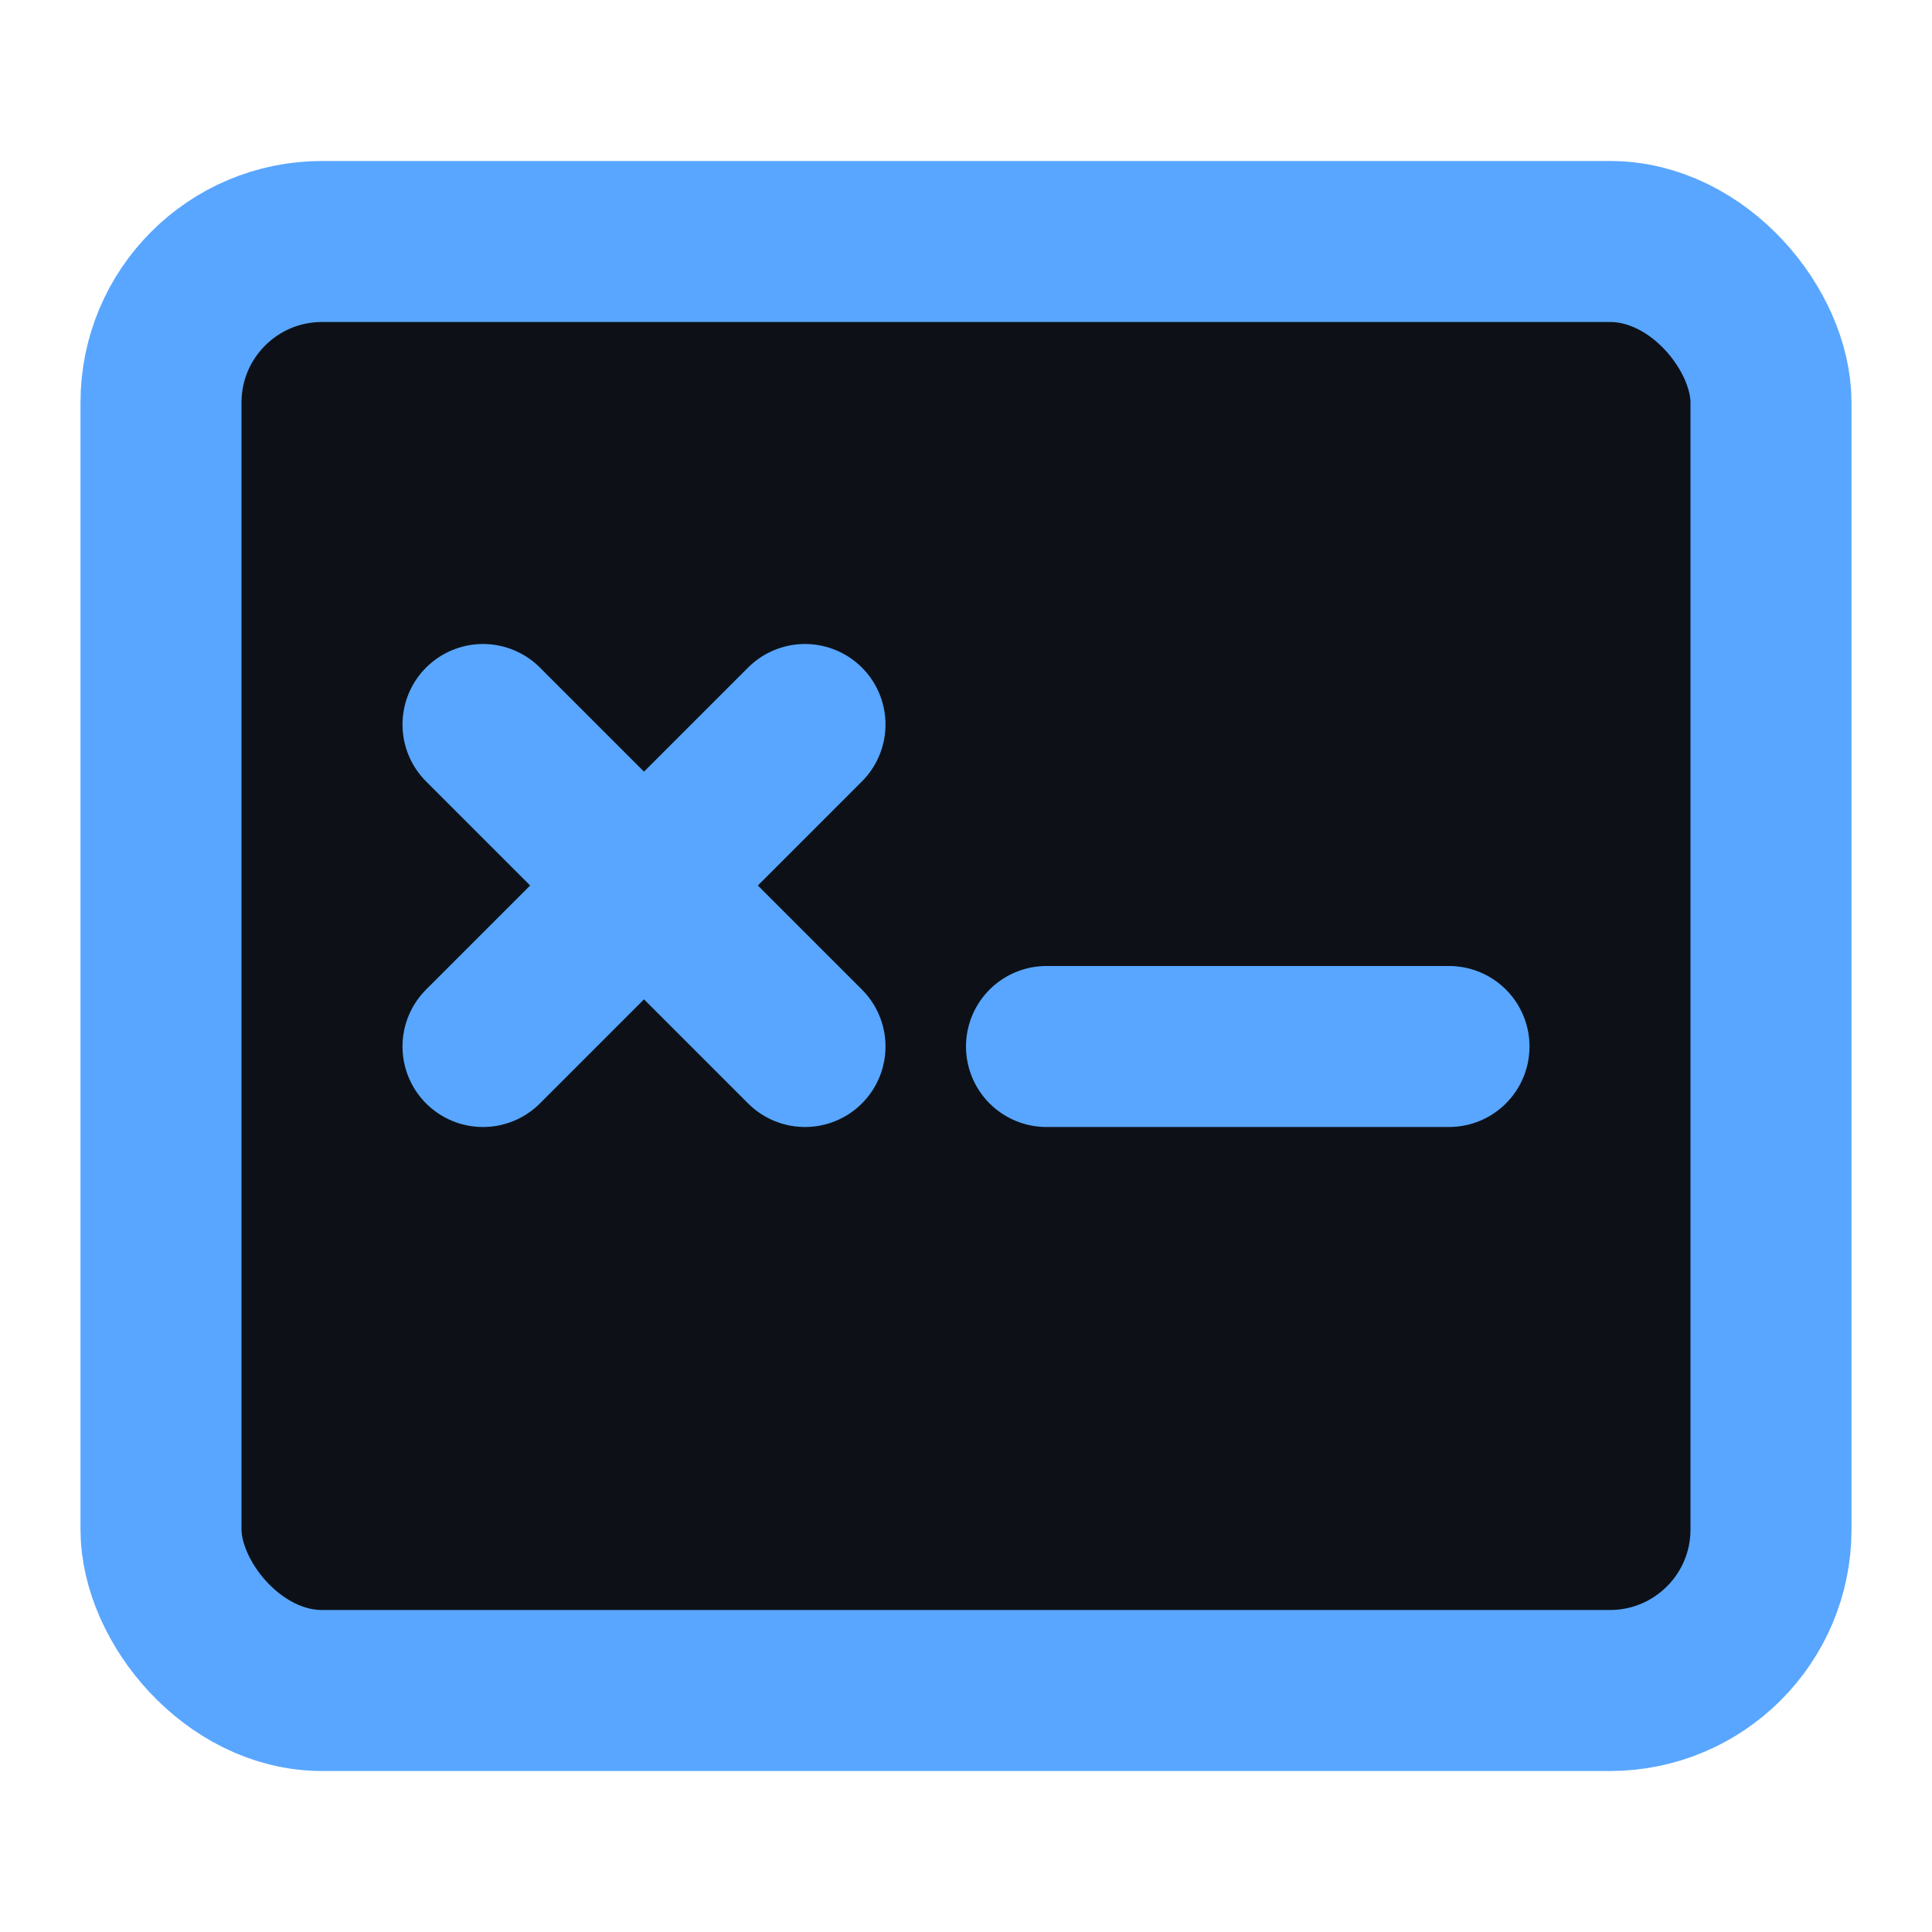
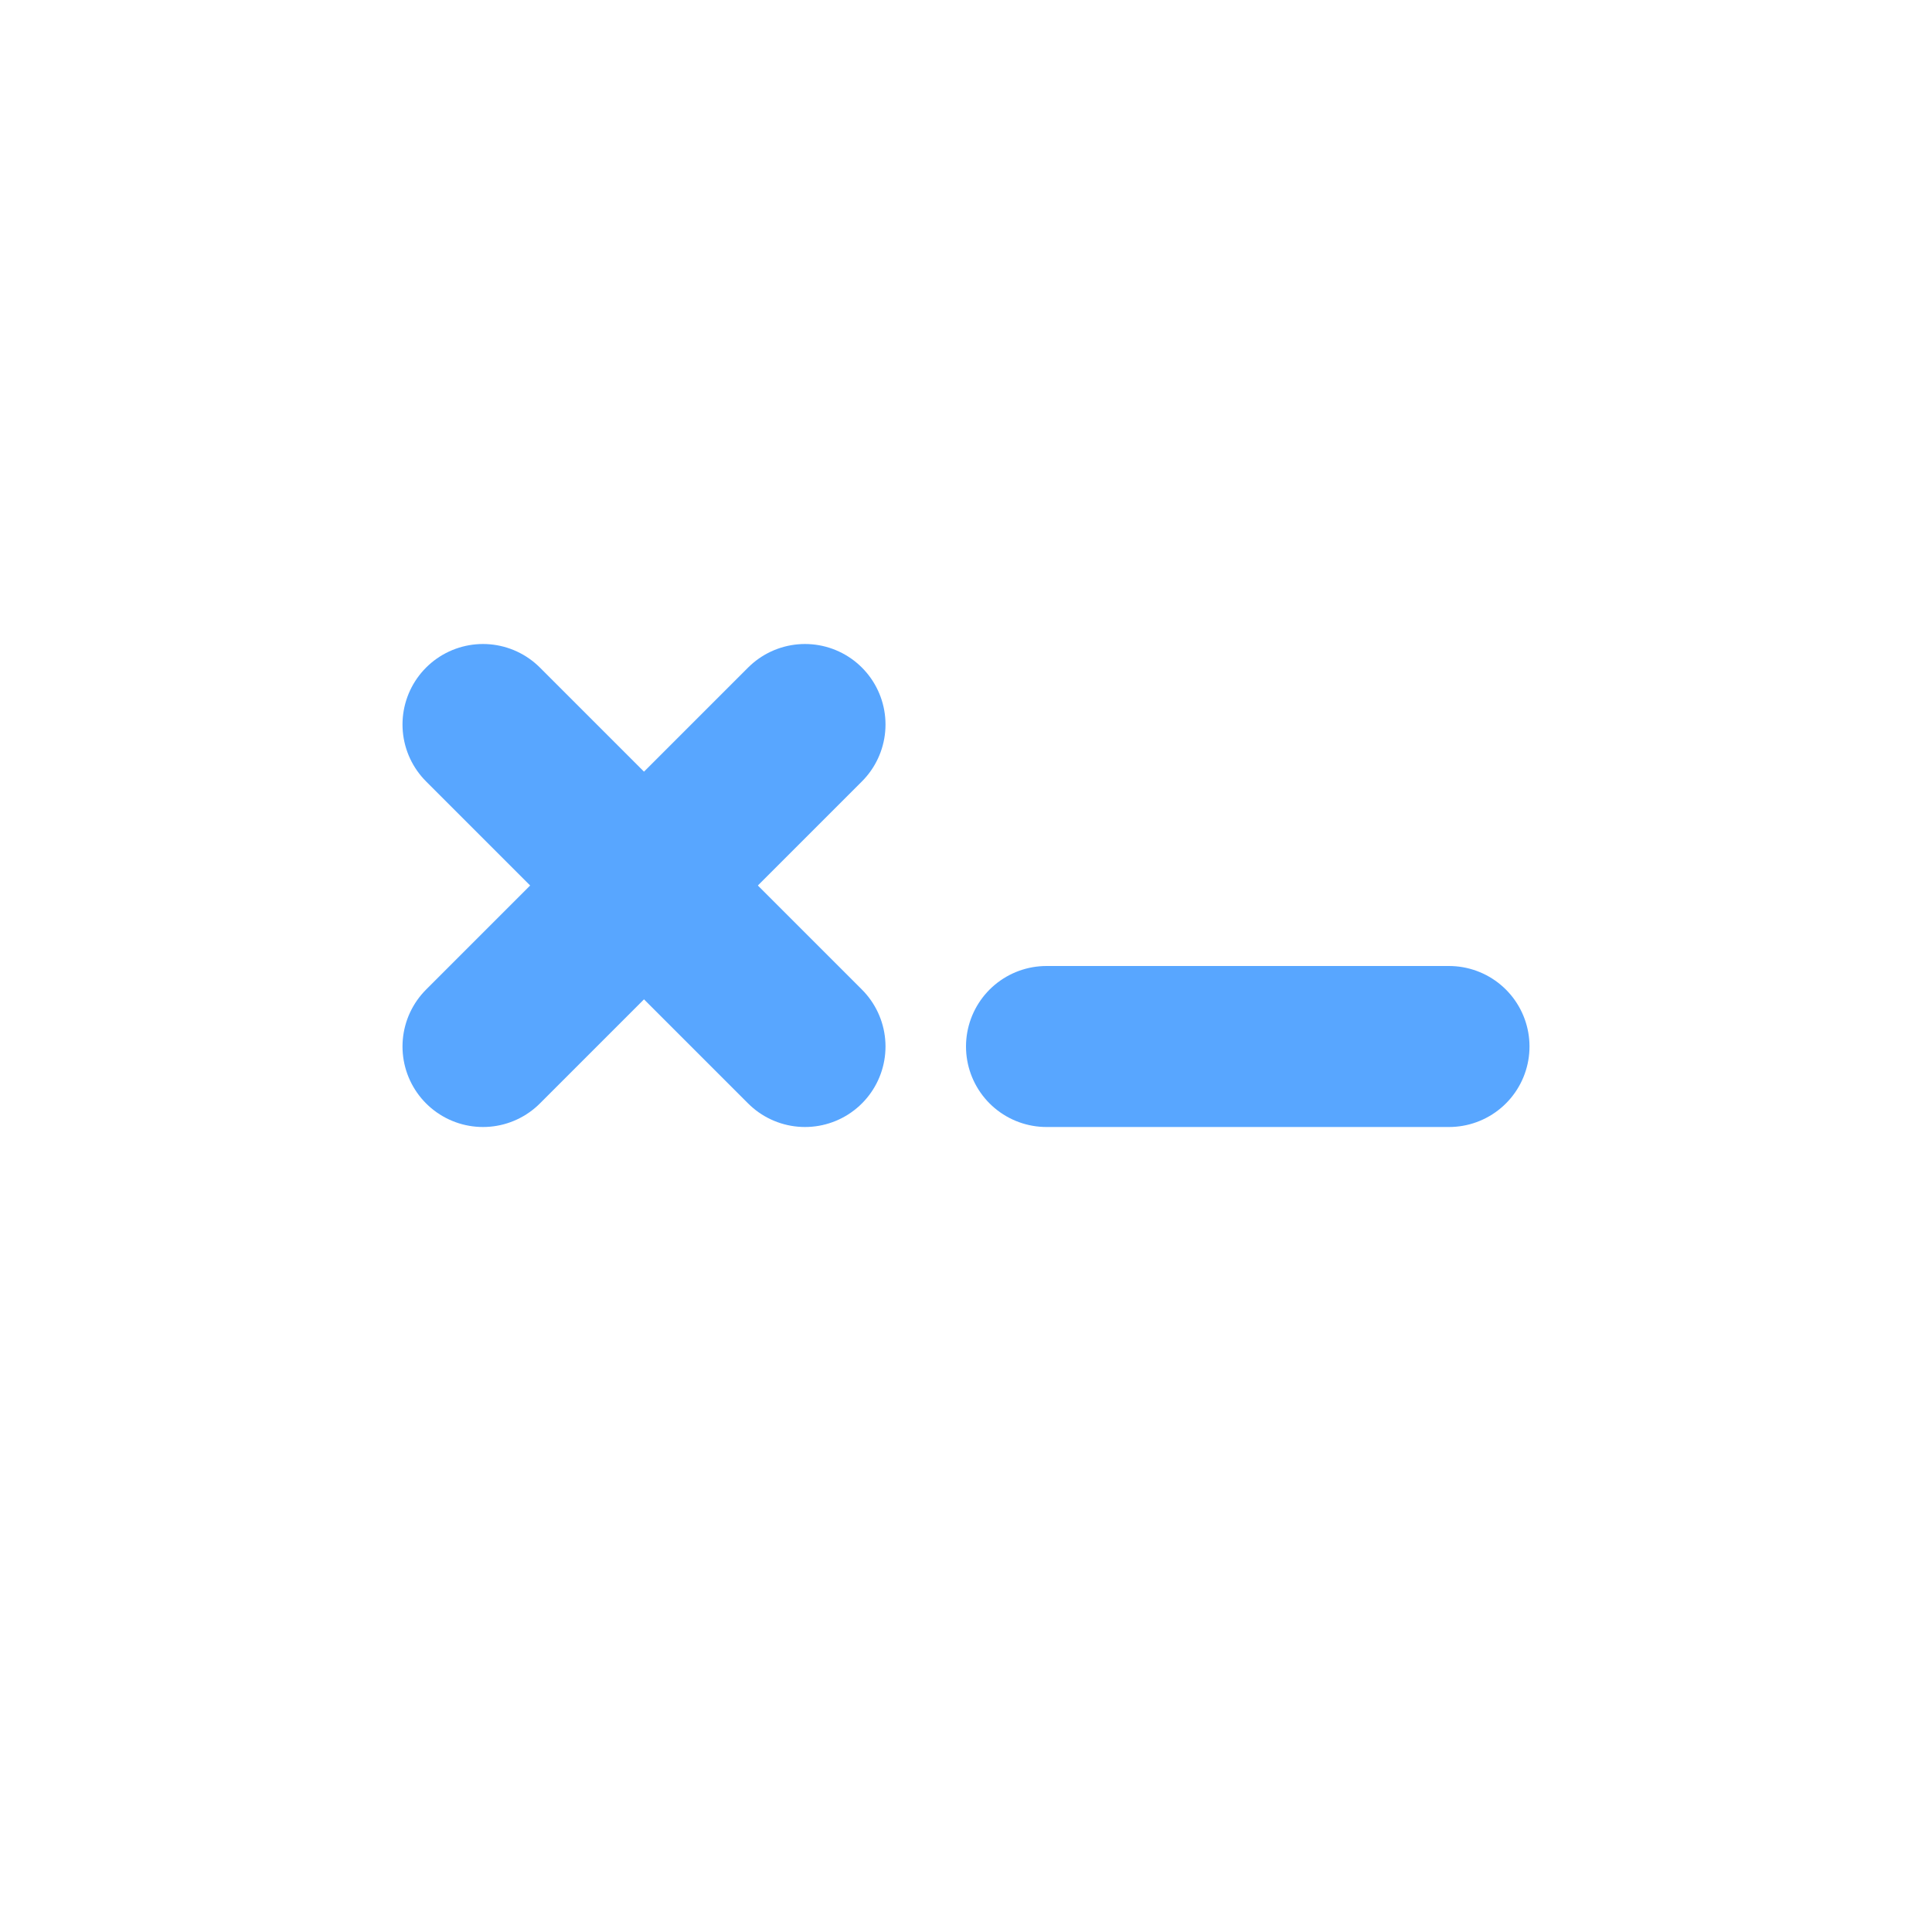
<svg xmlns="http://www.w3.org/2000/svg" viewBox="0 0 24 24" fill="none" stroke="currentColor" stroke-width="2" stroke-linecap="round" stroke-linejoin="round">
-   <rect x="2" y="3" width="20" height="18" rx="2" ry="2" fill="#0D1117" stroke="#58a6ff" />
  <line x1="6" y1="9" x2="10" y2="13" stroke="#58a6ff" />
  <line x1="10" y1="9" x2="6" y2="13" stroke="#58a6ff" />
  <line x1="13" y1="13" x2="18" y2="13" stroke="#58a6ff" />
</svg>